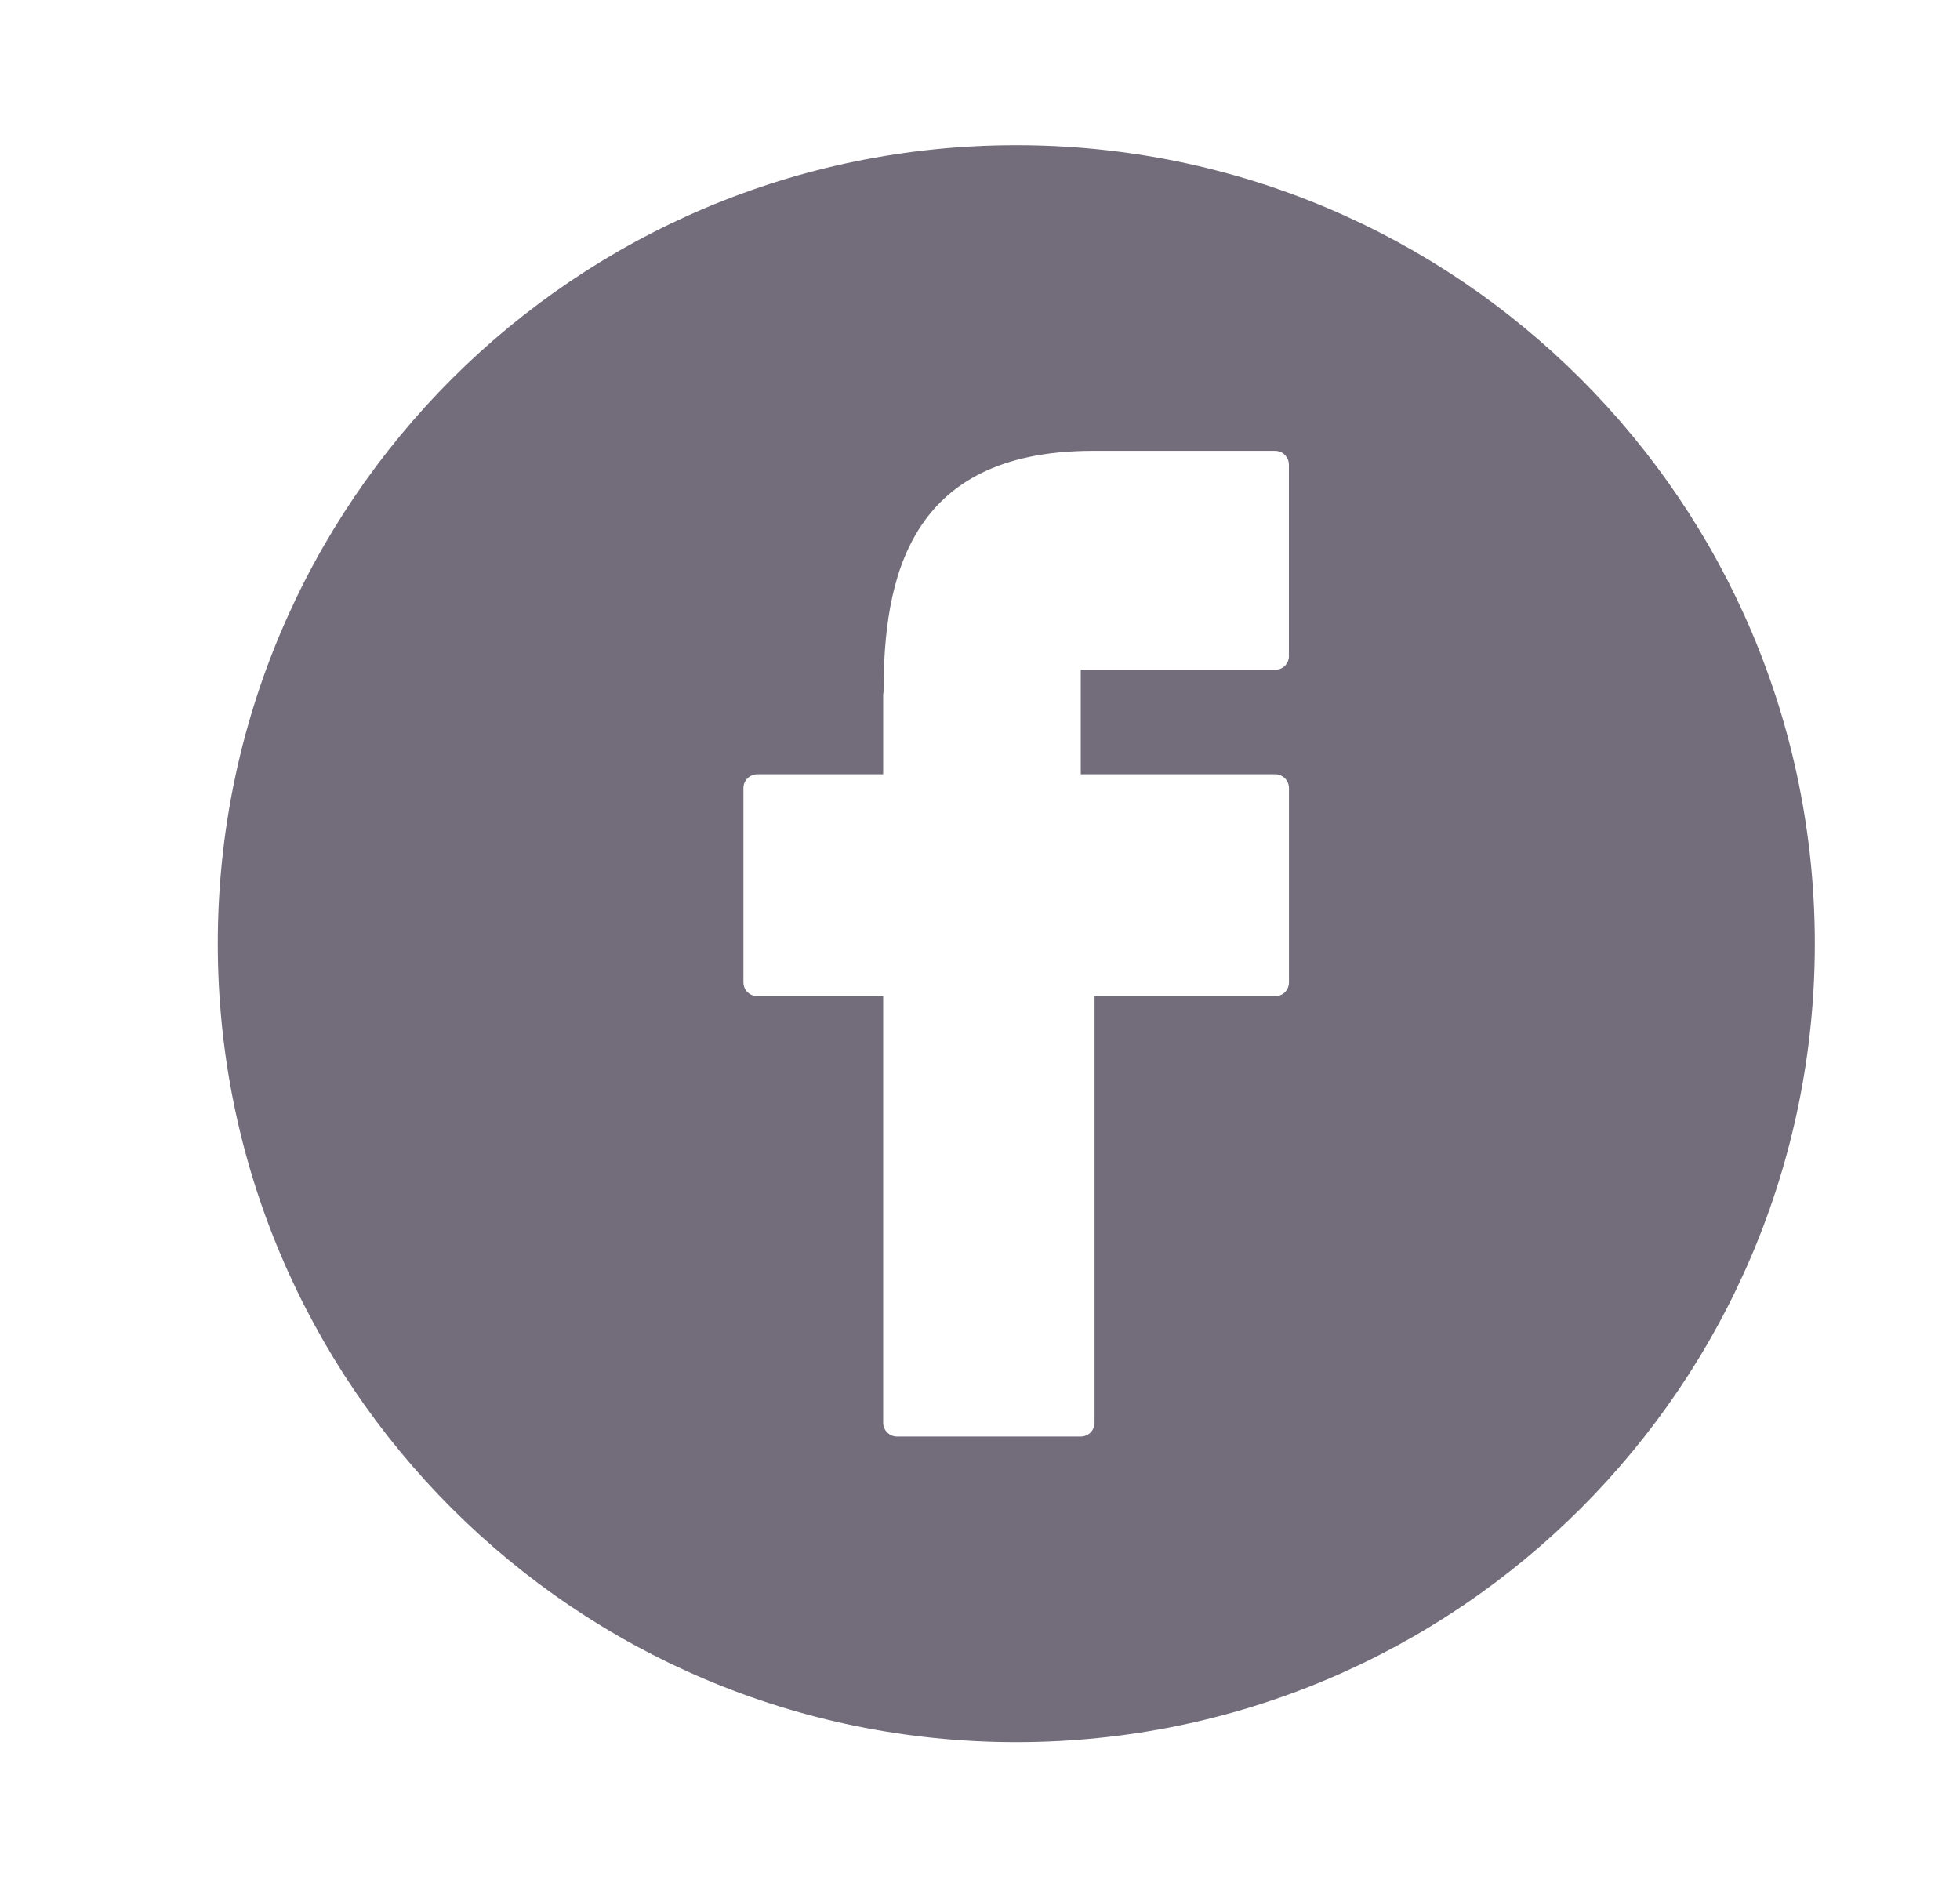
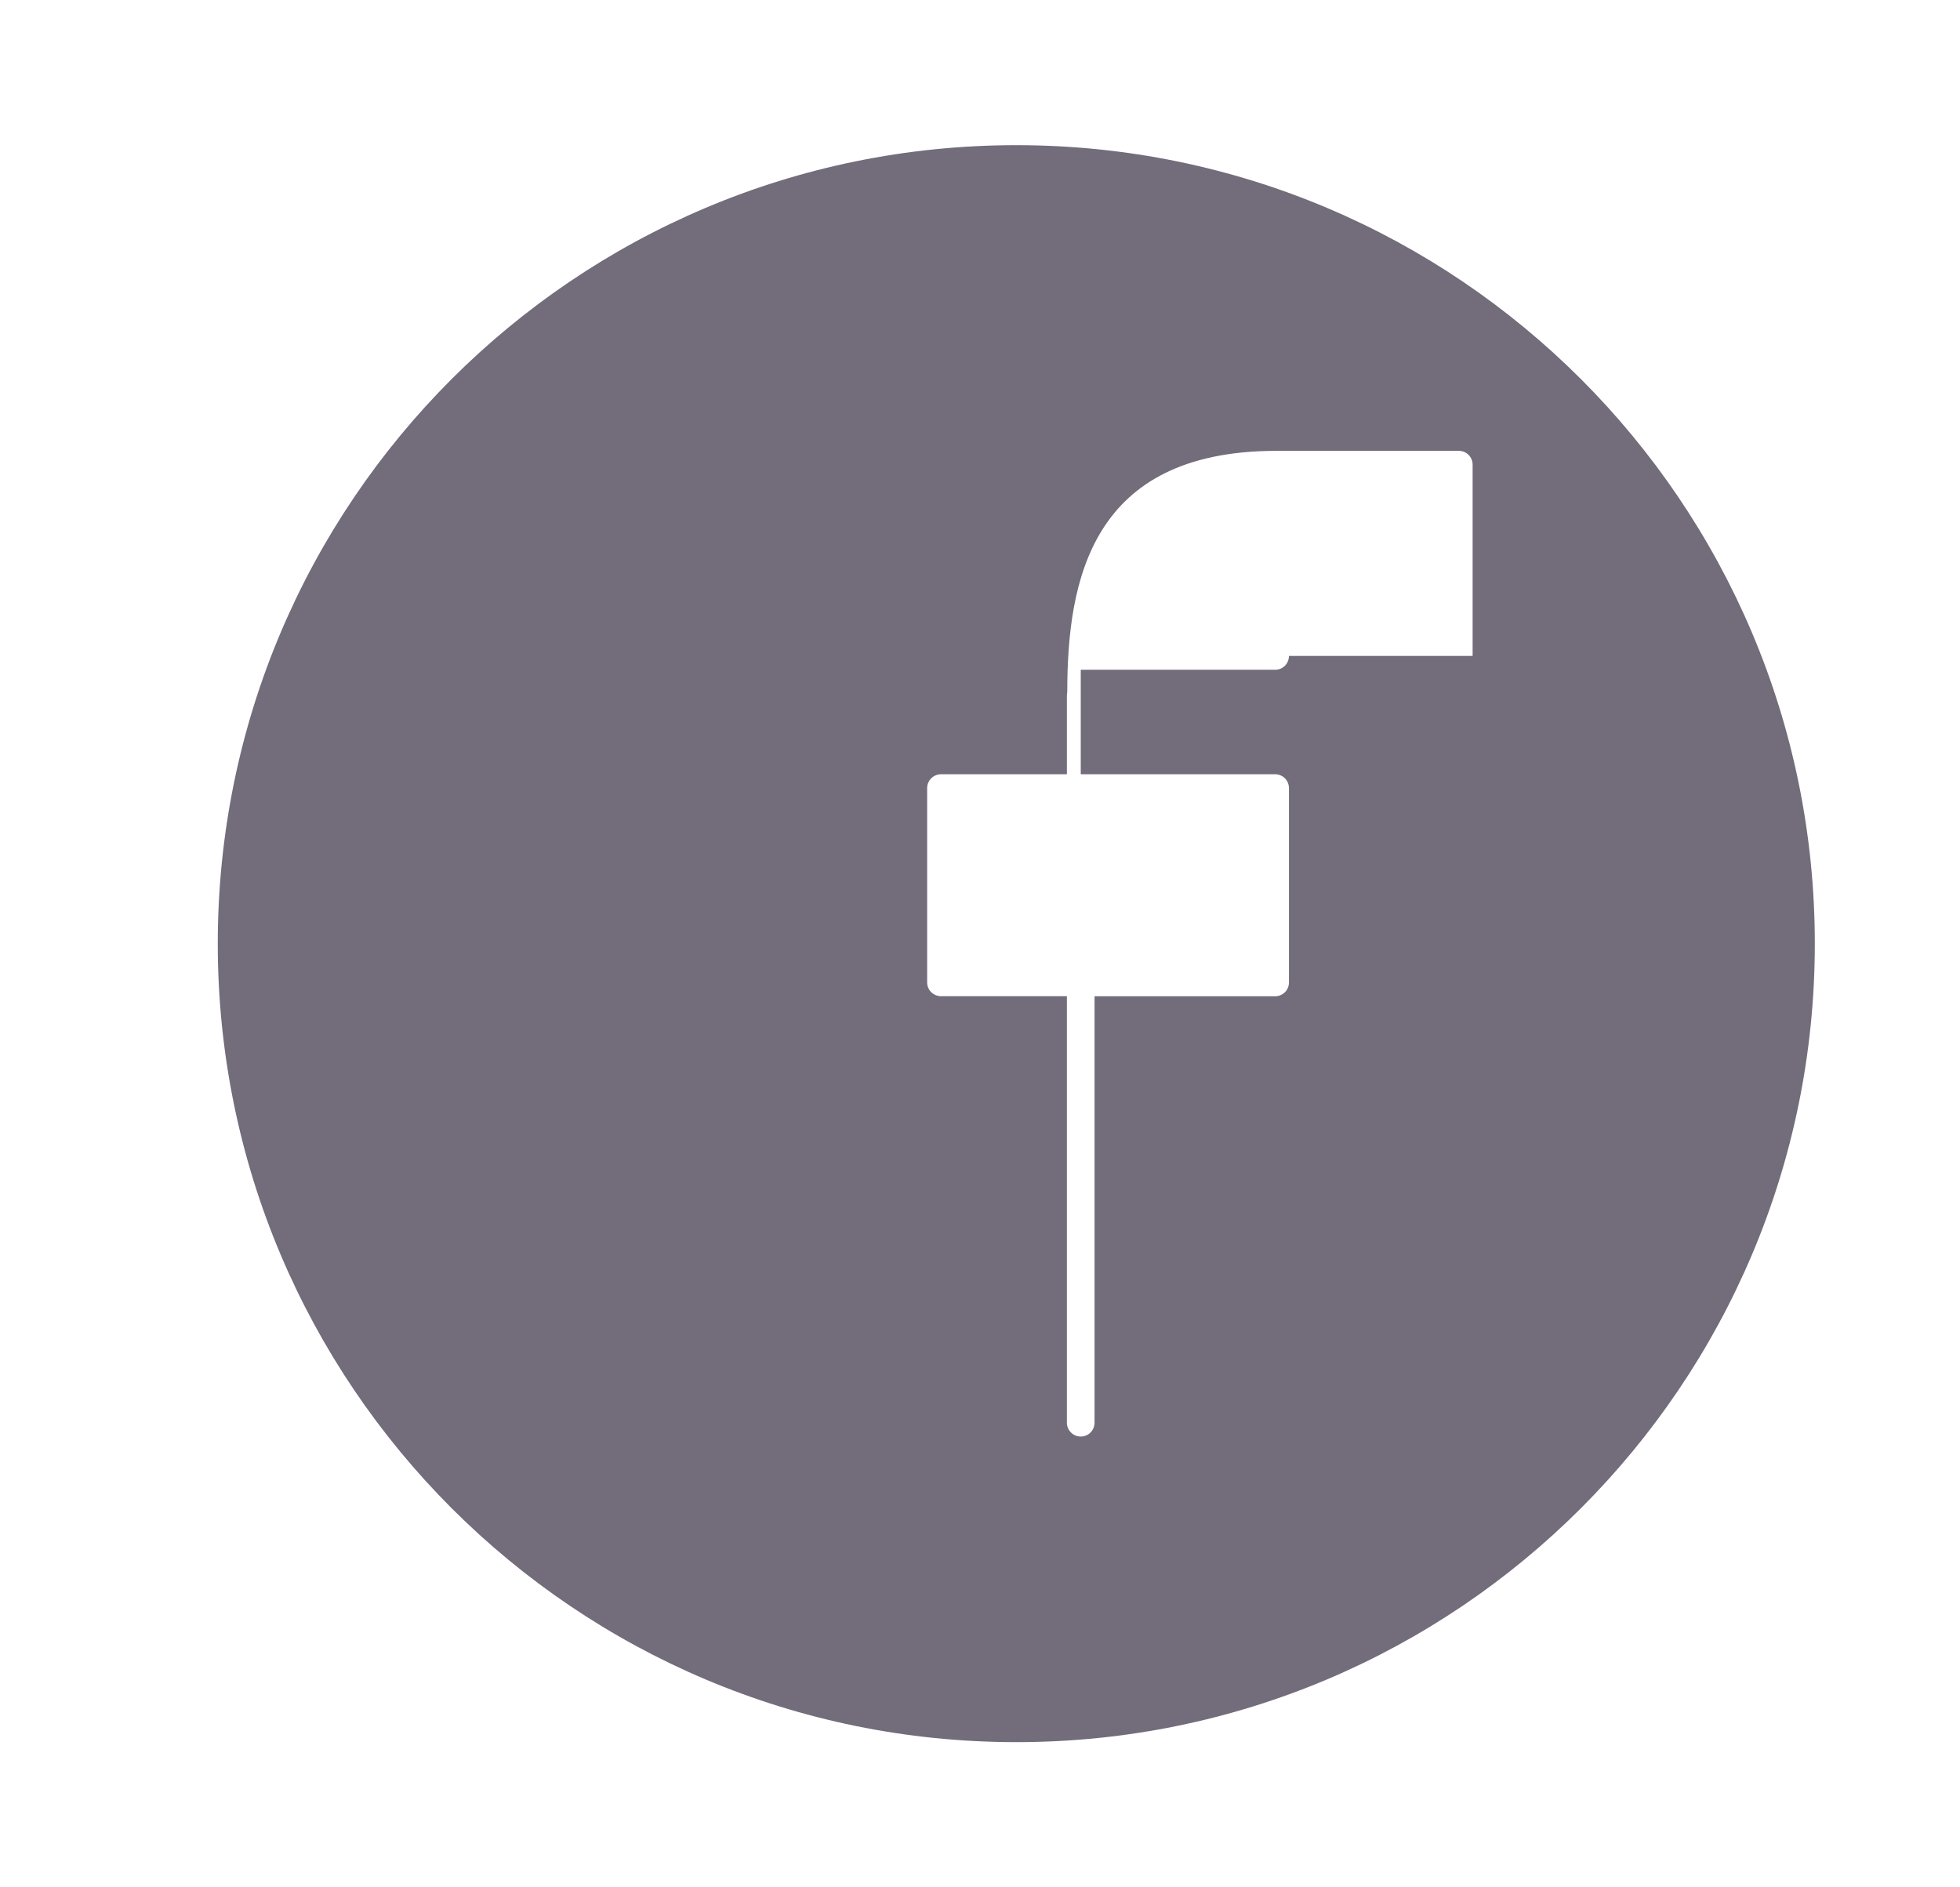
<svg xmlns="http://www.w3.org/2000/svg" version="1.1" id="Calque_1" x="0px" y="0px" width="27px" height="26px" viewBox="0 0 27 26" enable-background="new 0 0 27 26" xml:space="preserve">
-   <path fill="#726C7B" d="M14,2C7.925,2,3,6.925,3,13c0,6.074,4.925,11,11,11s11-4.926,11-11C25,6.925,20.074,2,14,2z M17.756,9.036  c0,0.051-0.02,0.099-0.055,0.135c-0.036,0.036-0.084,0.056-0.135,0.056h-2.678v1.439h2.678c0.05,0,0.099,0.021,0.135,0.056  c0.035,0.036,0.055,0.084,0.055,0.135v2.677c0,0.051-0.02,0.1-0.055,0.135c-0.036,0.035-0.085,0.056-0.135,0.056h-2.488V19.6  c0,0.05-0.02,0.098-0.055,0.134c-0.036,0.036-0.084,0.056-0.135,0.056h-2.531c-0.051,0-0.099-0.02-0.135-0.056  s-0.056-0.084-0.056-0.134v-5.876h-1.734c-0.05,0-0.099-0.021-0.135-0.056s-0.056-0.084-0.056-0.135v-2.677  c0-0.05,0.02-0.099,0.056-0.134s0.084-0.056,0.135-0.056h1.734V9.58c0-0.015,0.002-0.03,0.005-0.045  c0.001-1.546,0.333-3.316,2.866-3.324c0.006,0,0.012,0,0.017,0h2.511c0.05,0,0.099,0.02,0.135,0.056  c0.035,0.036,0.055,0.084,0.055,0.134V9.036z" />
+   <path fill="#726C7B" d="M14,2C7.925,2,3,6.925,3,13c0,6.074,4.925,11,11,11s11-4.926,11-11C25,6.925,20.074,2,14,2z M17.756,9.036  c0,0.051-0.02,0.099-0.055,0.135c-0.036,0.036-0.084,0.056-0.135,0.056h-2.678v1.439h2.678c0.05,0,0.099,0.021,0.135,0.056  c0.035,0.036,0.055,0.084,0.055,0.135v2.677c0,0.051-0.02,0.1-0.055,0.135c-0.036,0.035-0.085,0.056-0.135,0.056h-2.488V19.6  c0,0.05-0.02,0.098-0.055,0.134c-0.036,0.036-0.084,0.056-0.135,0.056c-0.051,0-0.099-0.02-0.135-0.056  s-0.056-0.084-0.056-0.134v-5.876h-1.734c-0.05,0-0.099-0.021-0.135-0.056s-0.056-0.084-0.056-0.135v-2.677  c0-0.05,0.02-0.099,0.056-0.134s0.084-0.056,0.135-0.056h1.734V9.58c0-0.015,0.002-0.03,0.005-0.045  c0.001-1.546,0.333-3.316,2.866-3.324c0.006,0,0.012,0,0.017,0h2.511c0.05,0,0.099,0.02,0.135,0.056  c0.035,0.036,0.055,0.084,0.055,0.134V9.036z" />
</svg>